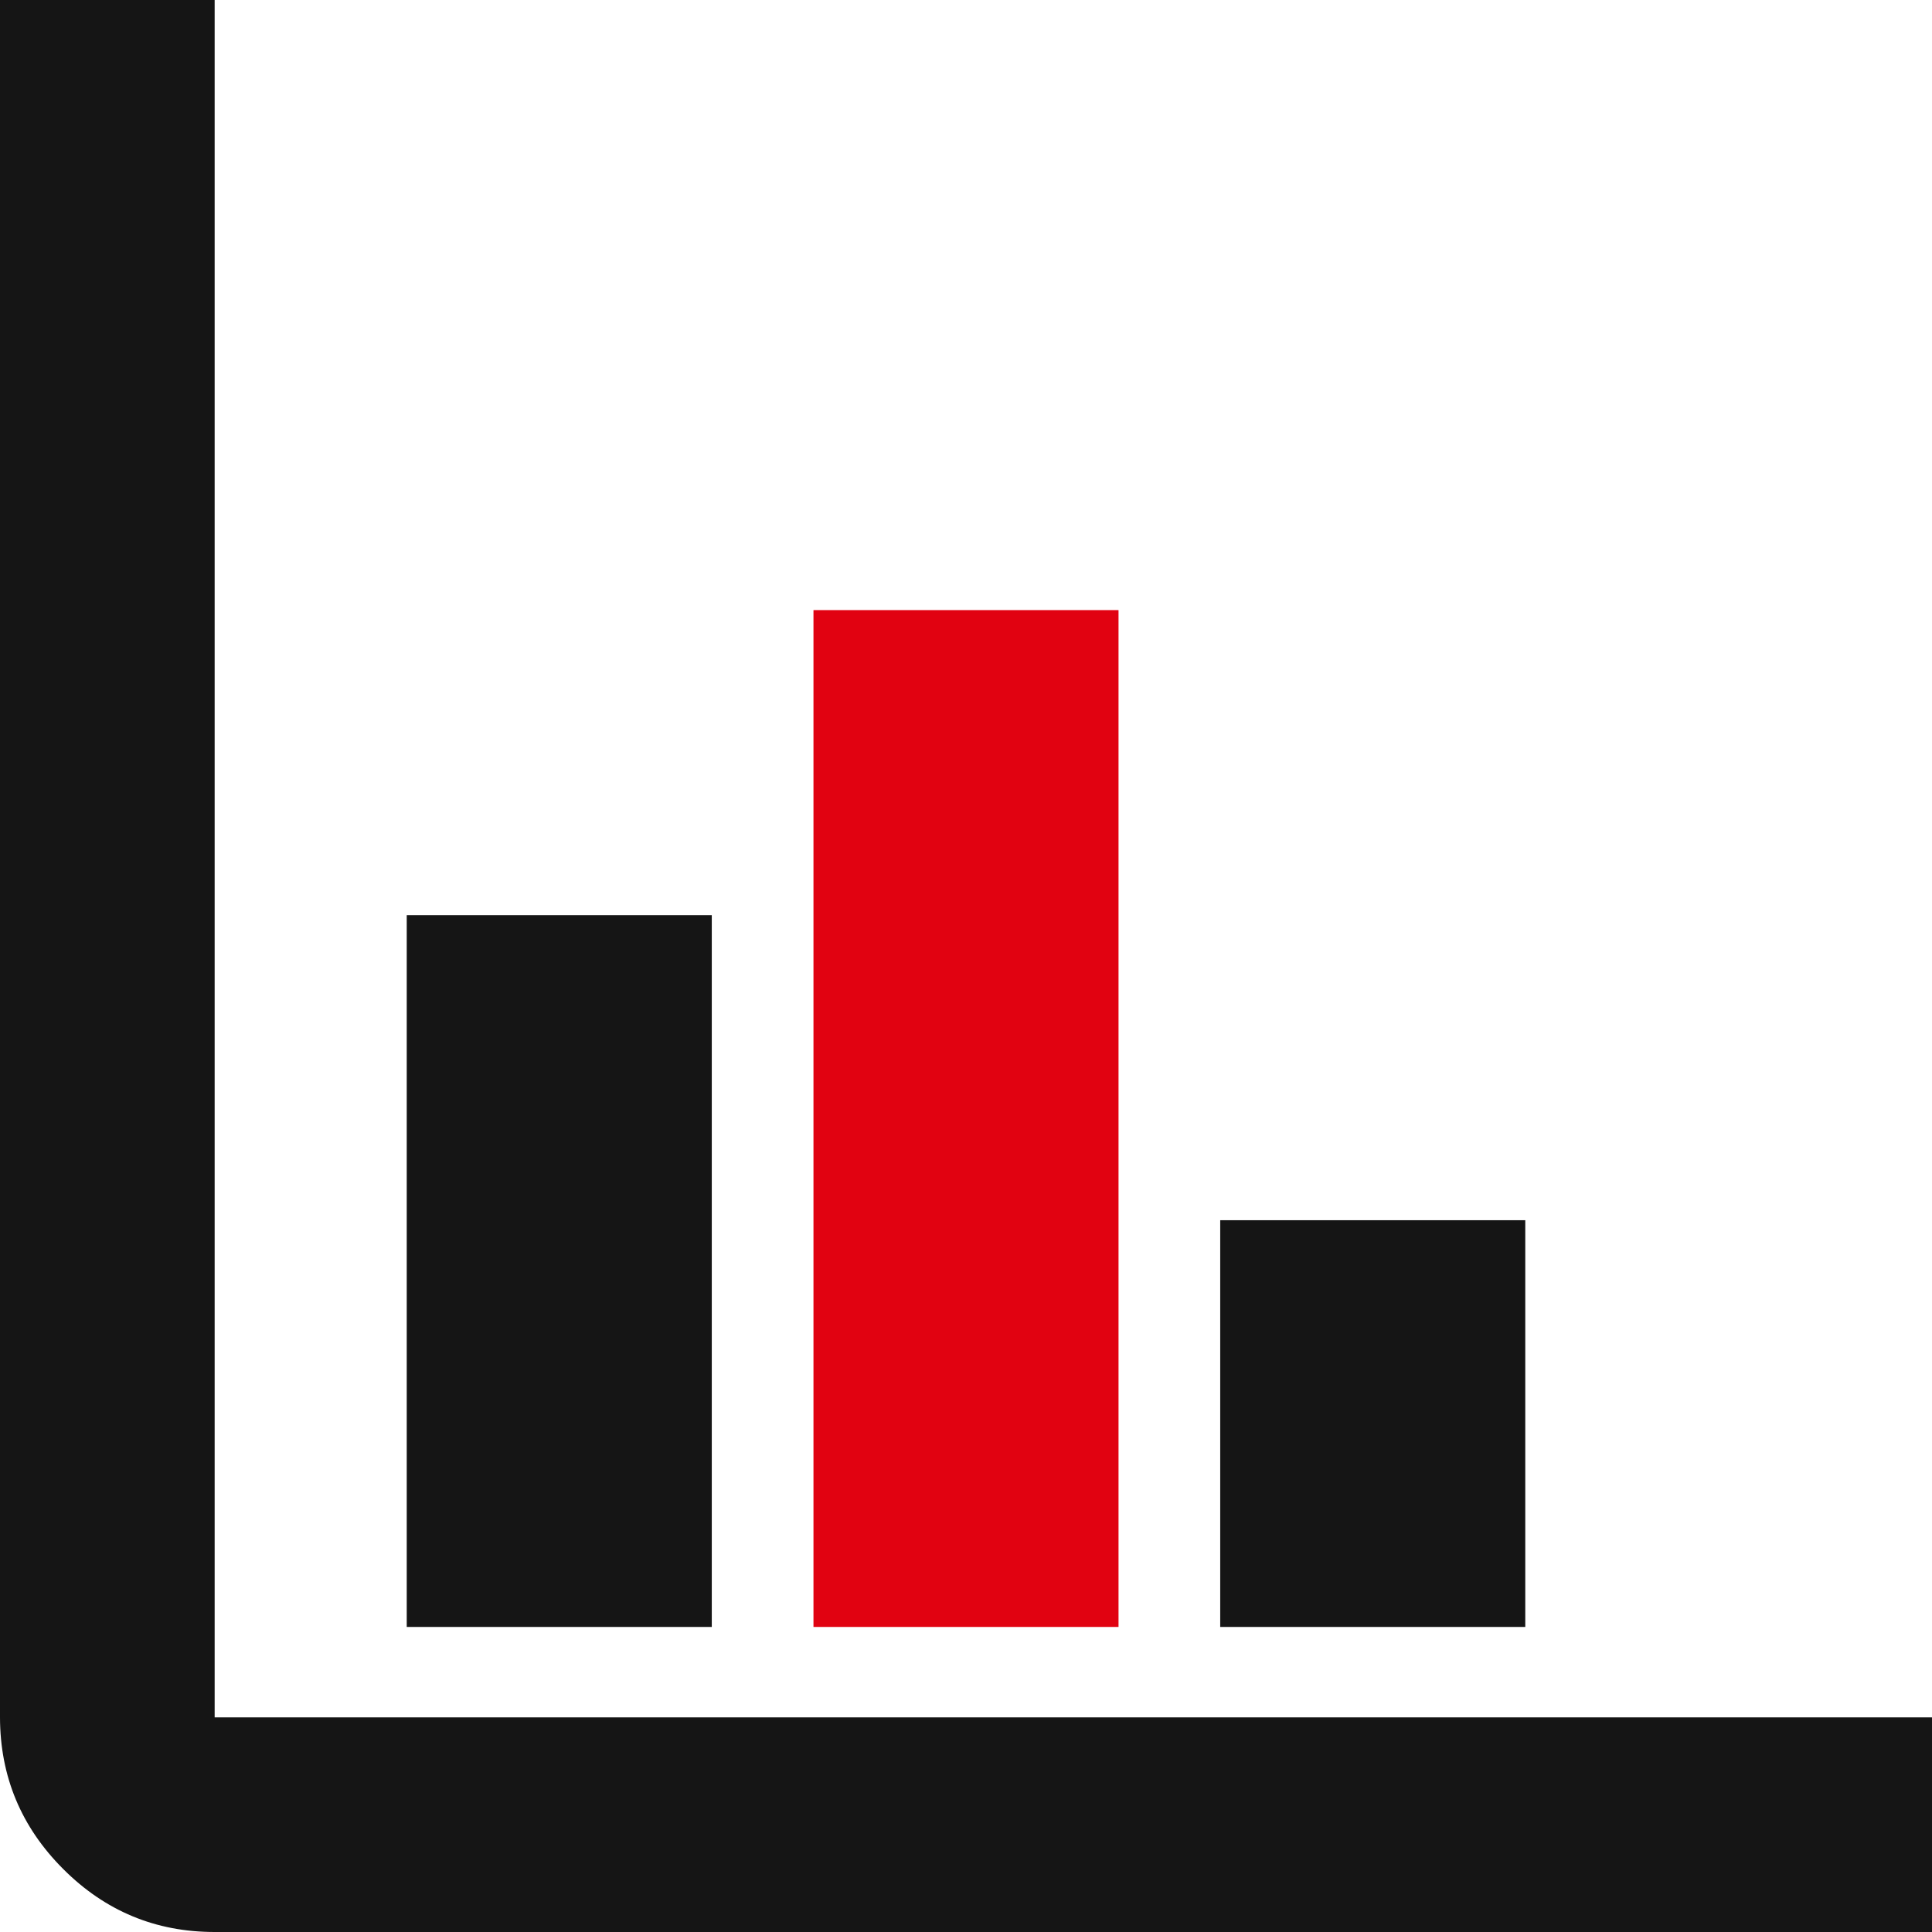
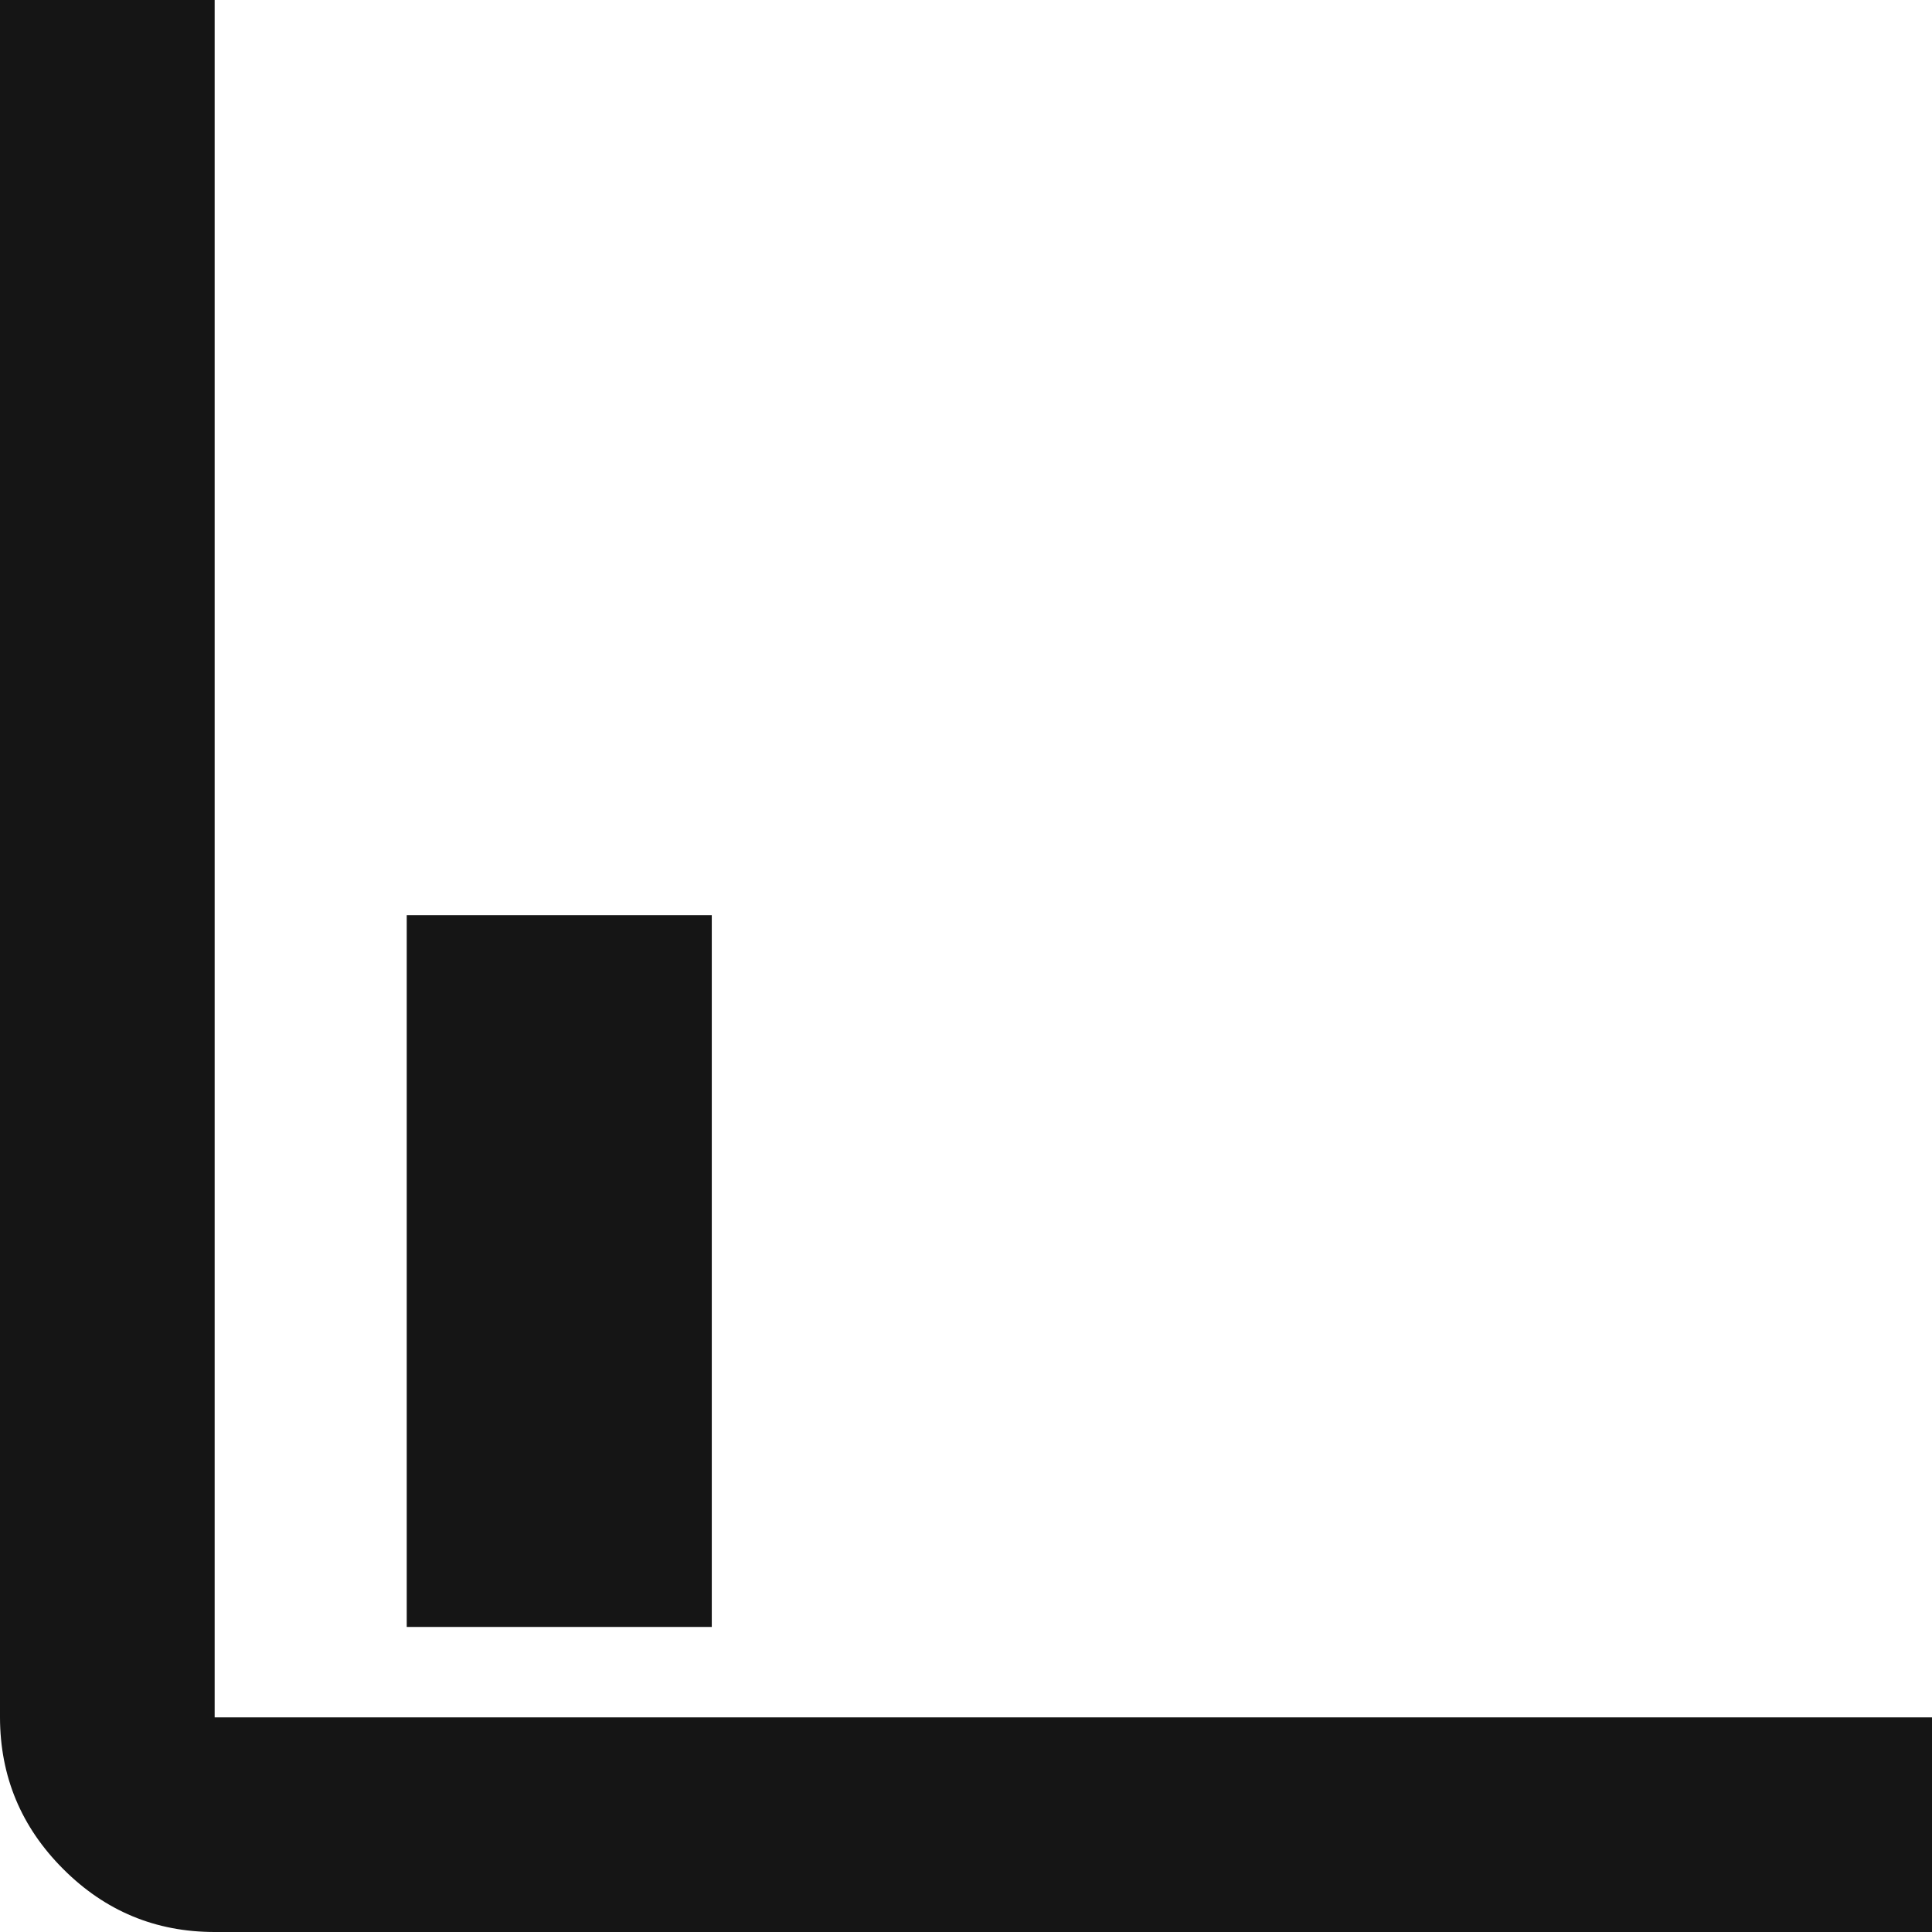
<svg xmlns="http://www.w3.org/2000/svg" width="19" height="19" viewBox="0 0 19 19" fill="none">
  <path d="M2.111 19C1.531 19 1.034 18.794 0.621 18.38C0.208 17.967 0.001 17.47 0 16.889V0H2.111V16.889H19V19H2.111Z" fill="#151515" />
  <path d="M4 16V9H7V16H4Z" fill="#151515" />
-   <path d="M8 16V6H11V16H8Z" fill="#E10211" />
-   <path d="M12 16V12H15V16H12Z" fill="#151515" />
</svg>